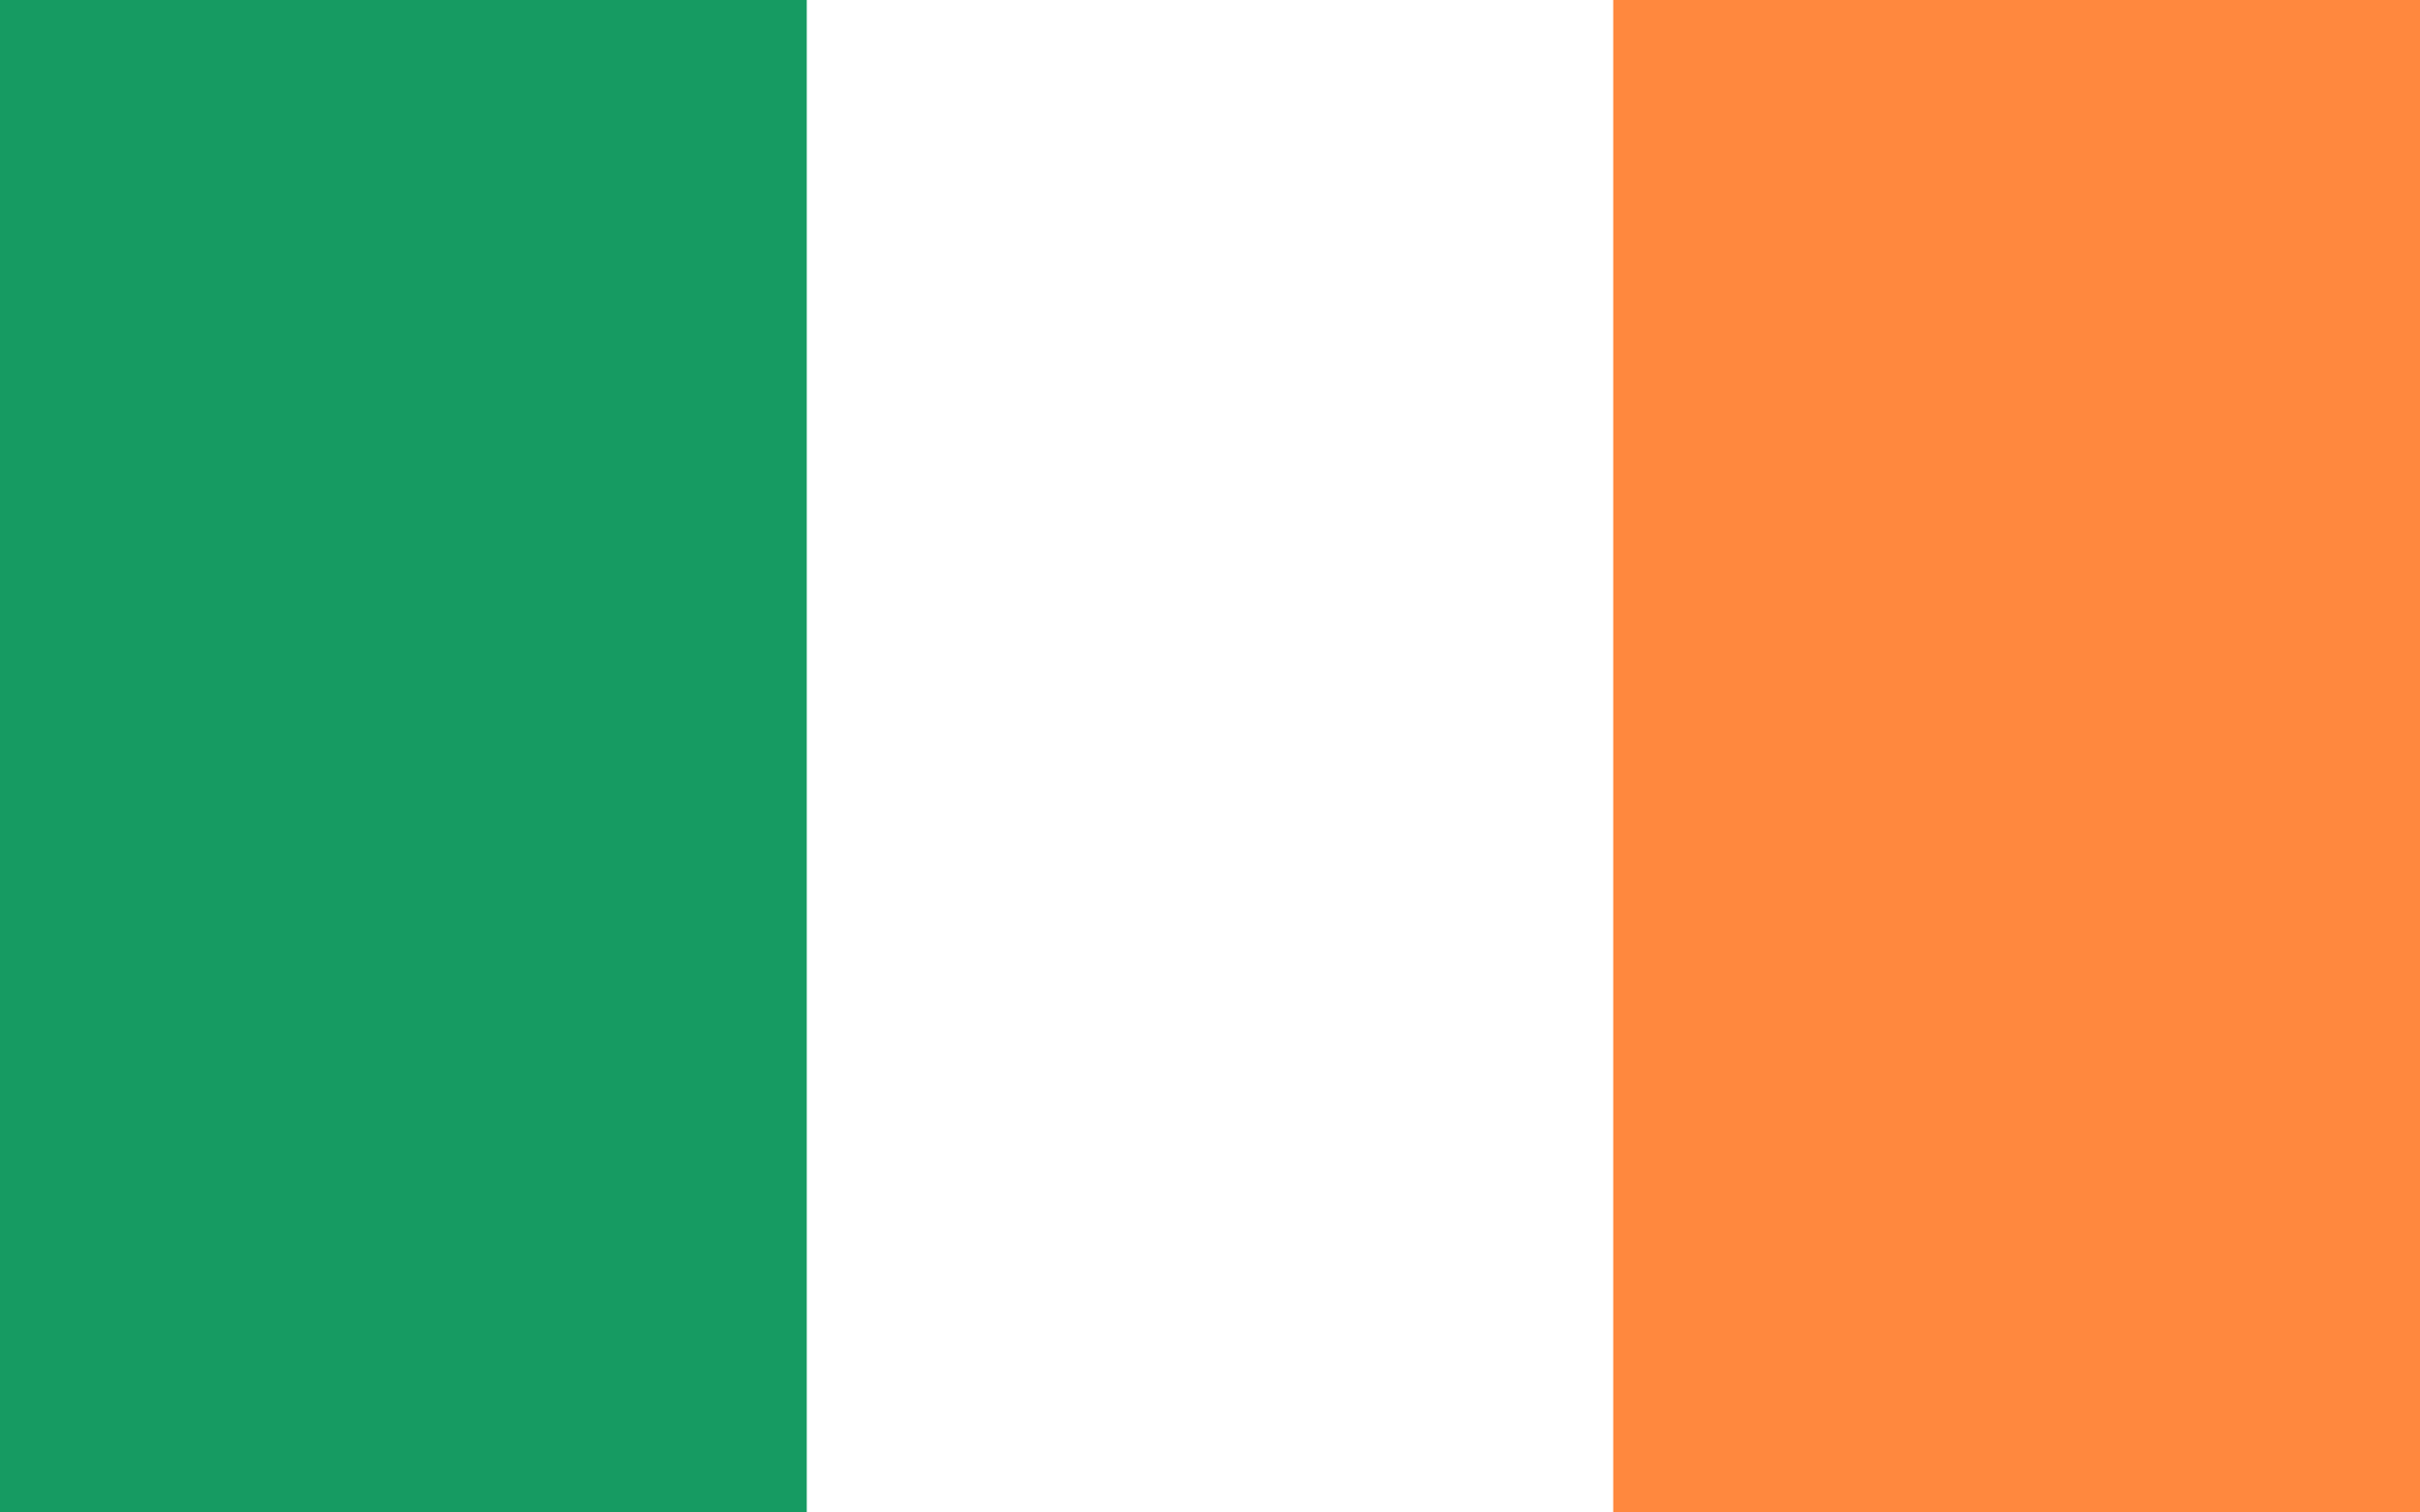
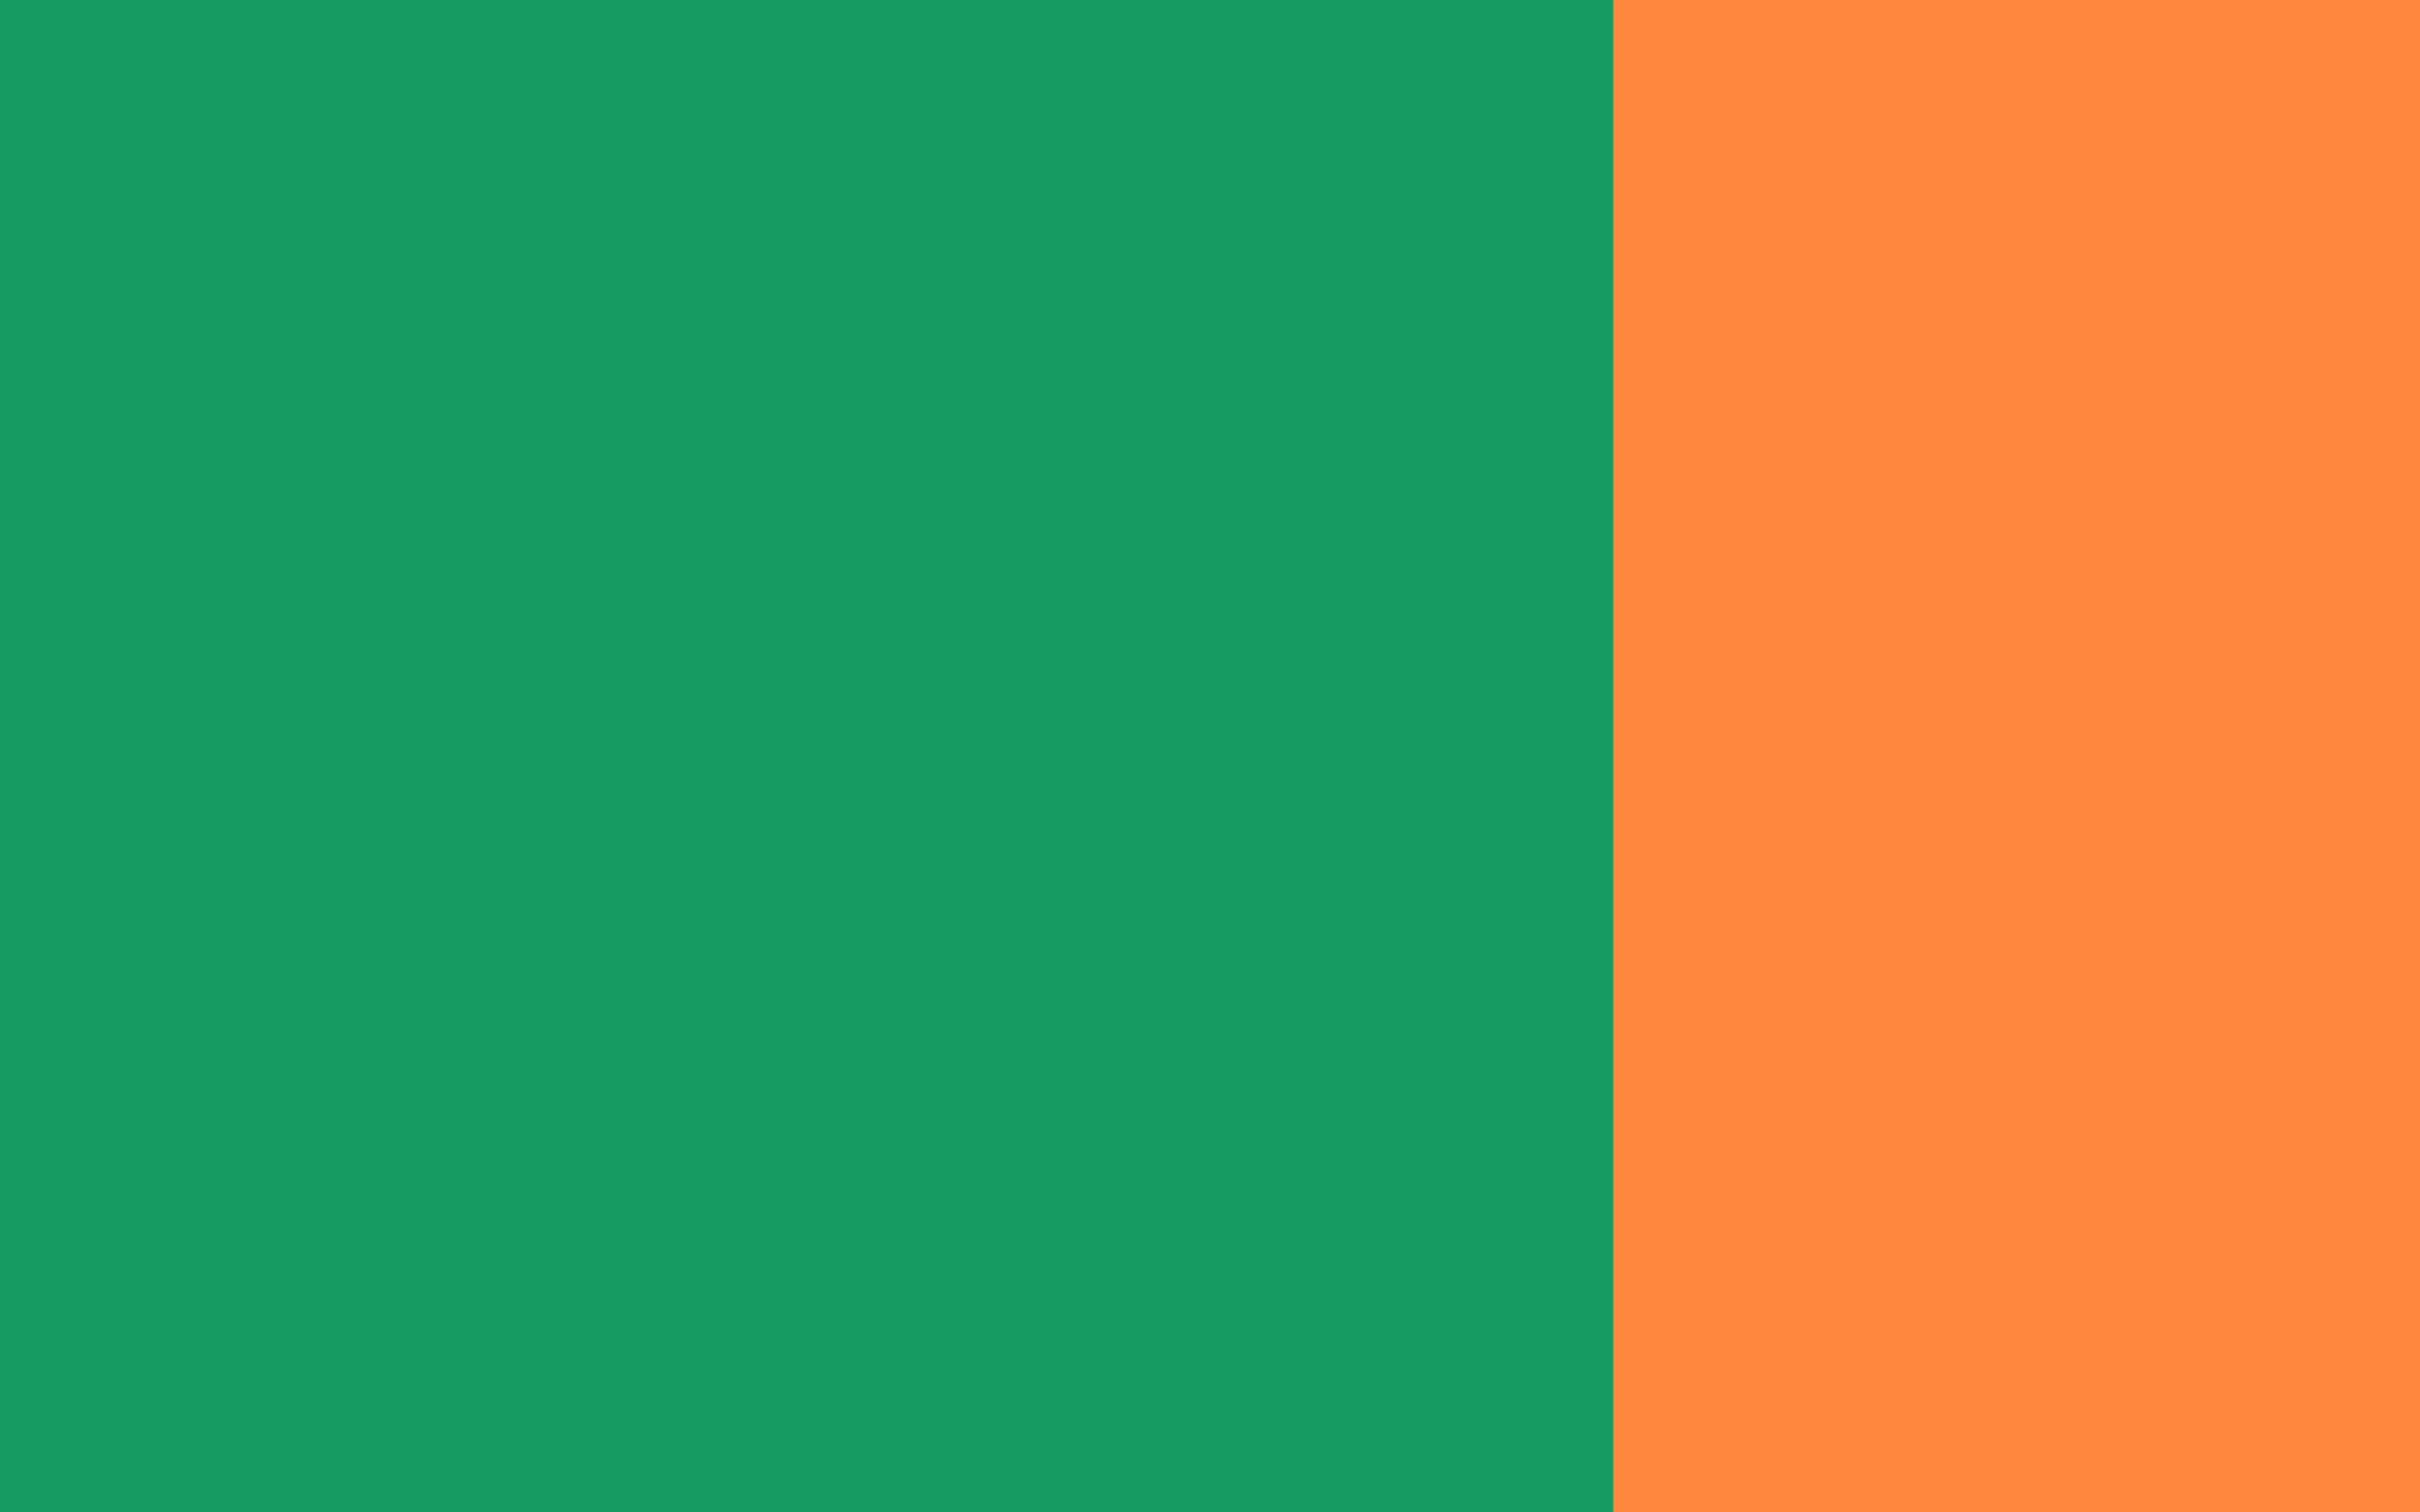
<svg xmlns="http://www.w3.org/2000/svg" id="a" width="800" height="500" viewBox="0 0 800 500">
  <rect width="800" height="500" fill="#169b62" stroke-width="0" />
-   <rect x="266.7" width="533.3" height="500" fill="#fff" stroke-width="0" />
  <rect x="533.3" width="266.7" height="500" fill="#ff883e" stroke-width="0" />
</svg>